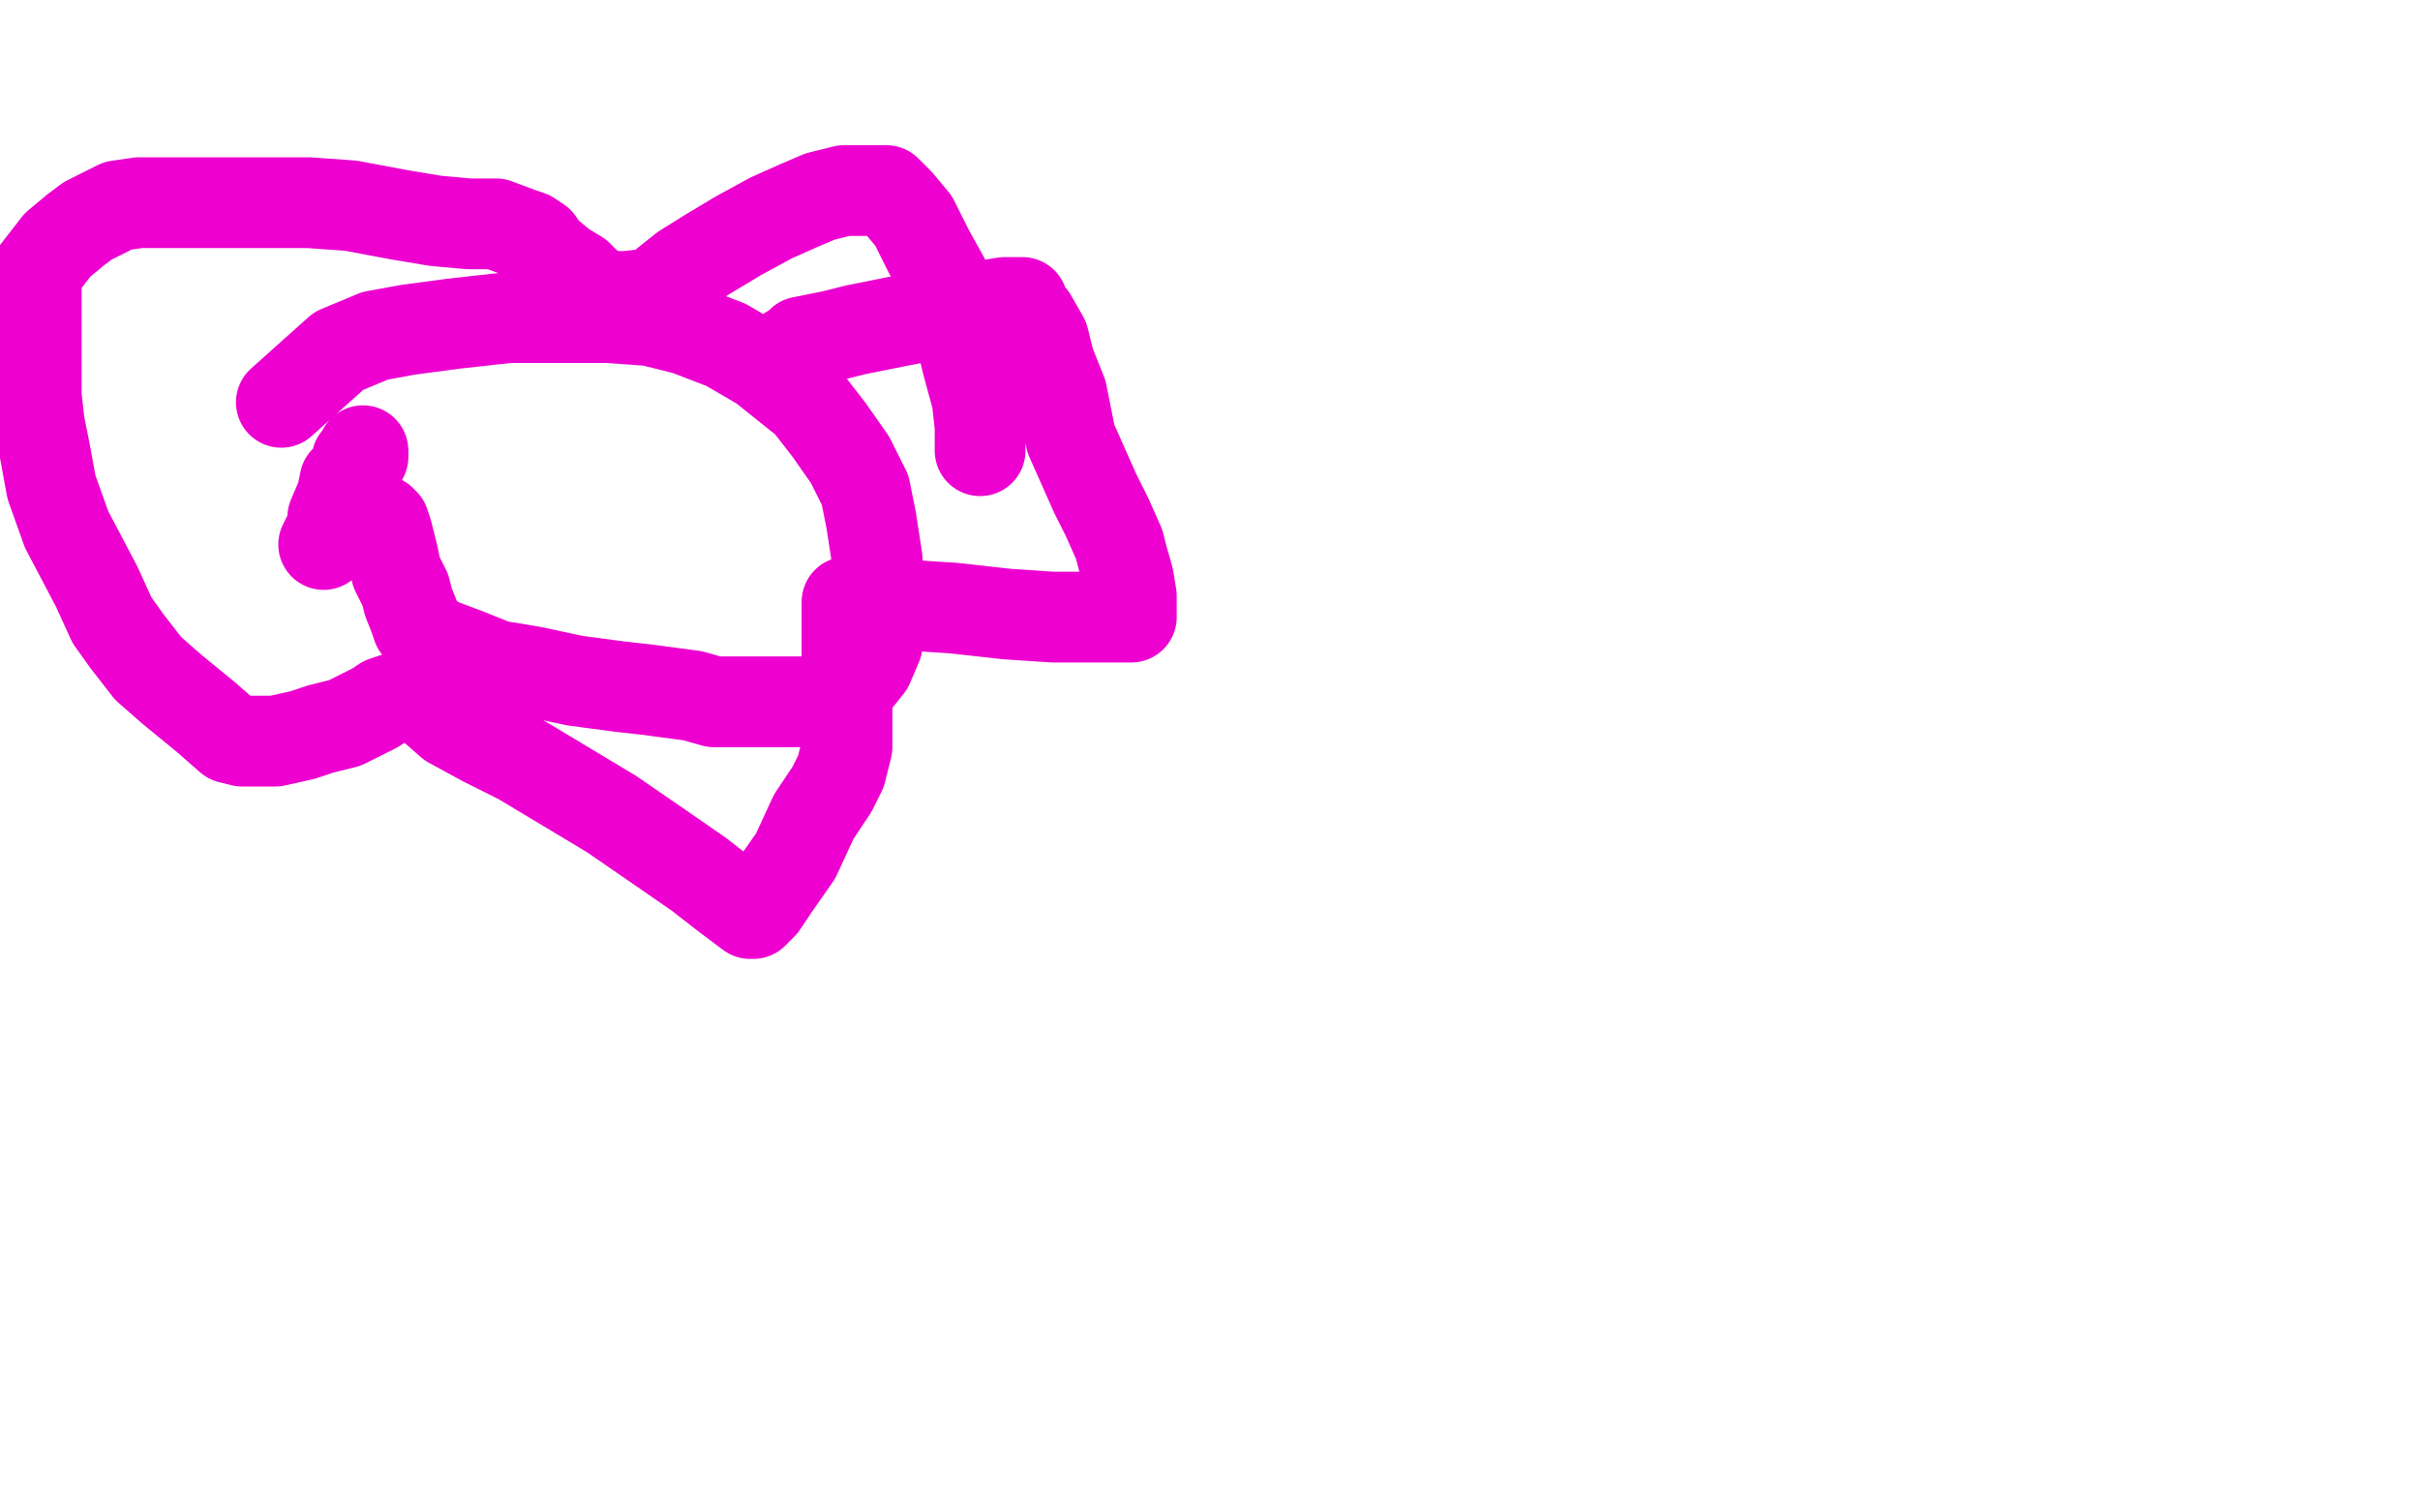
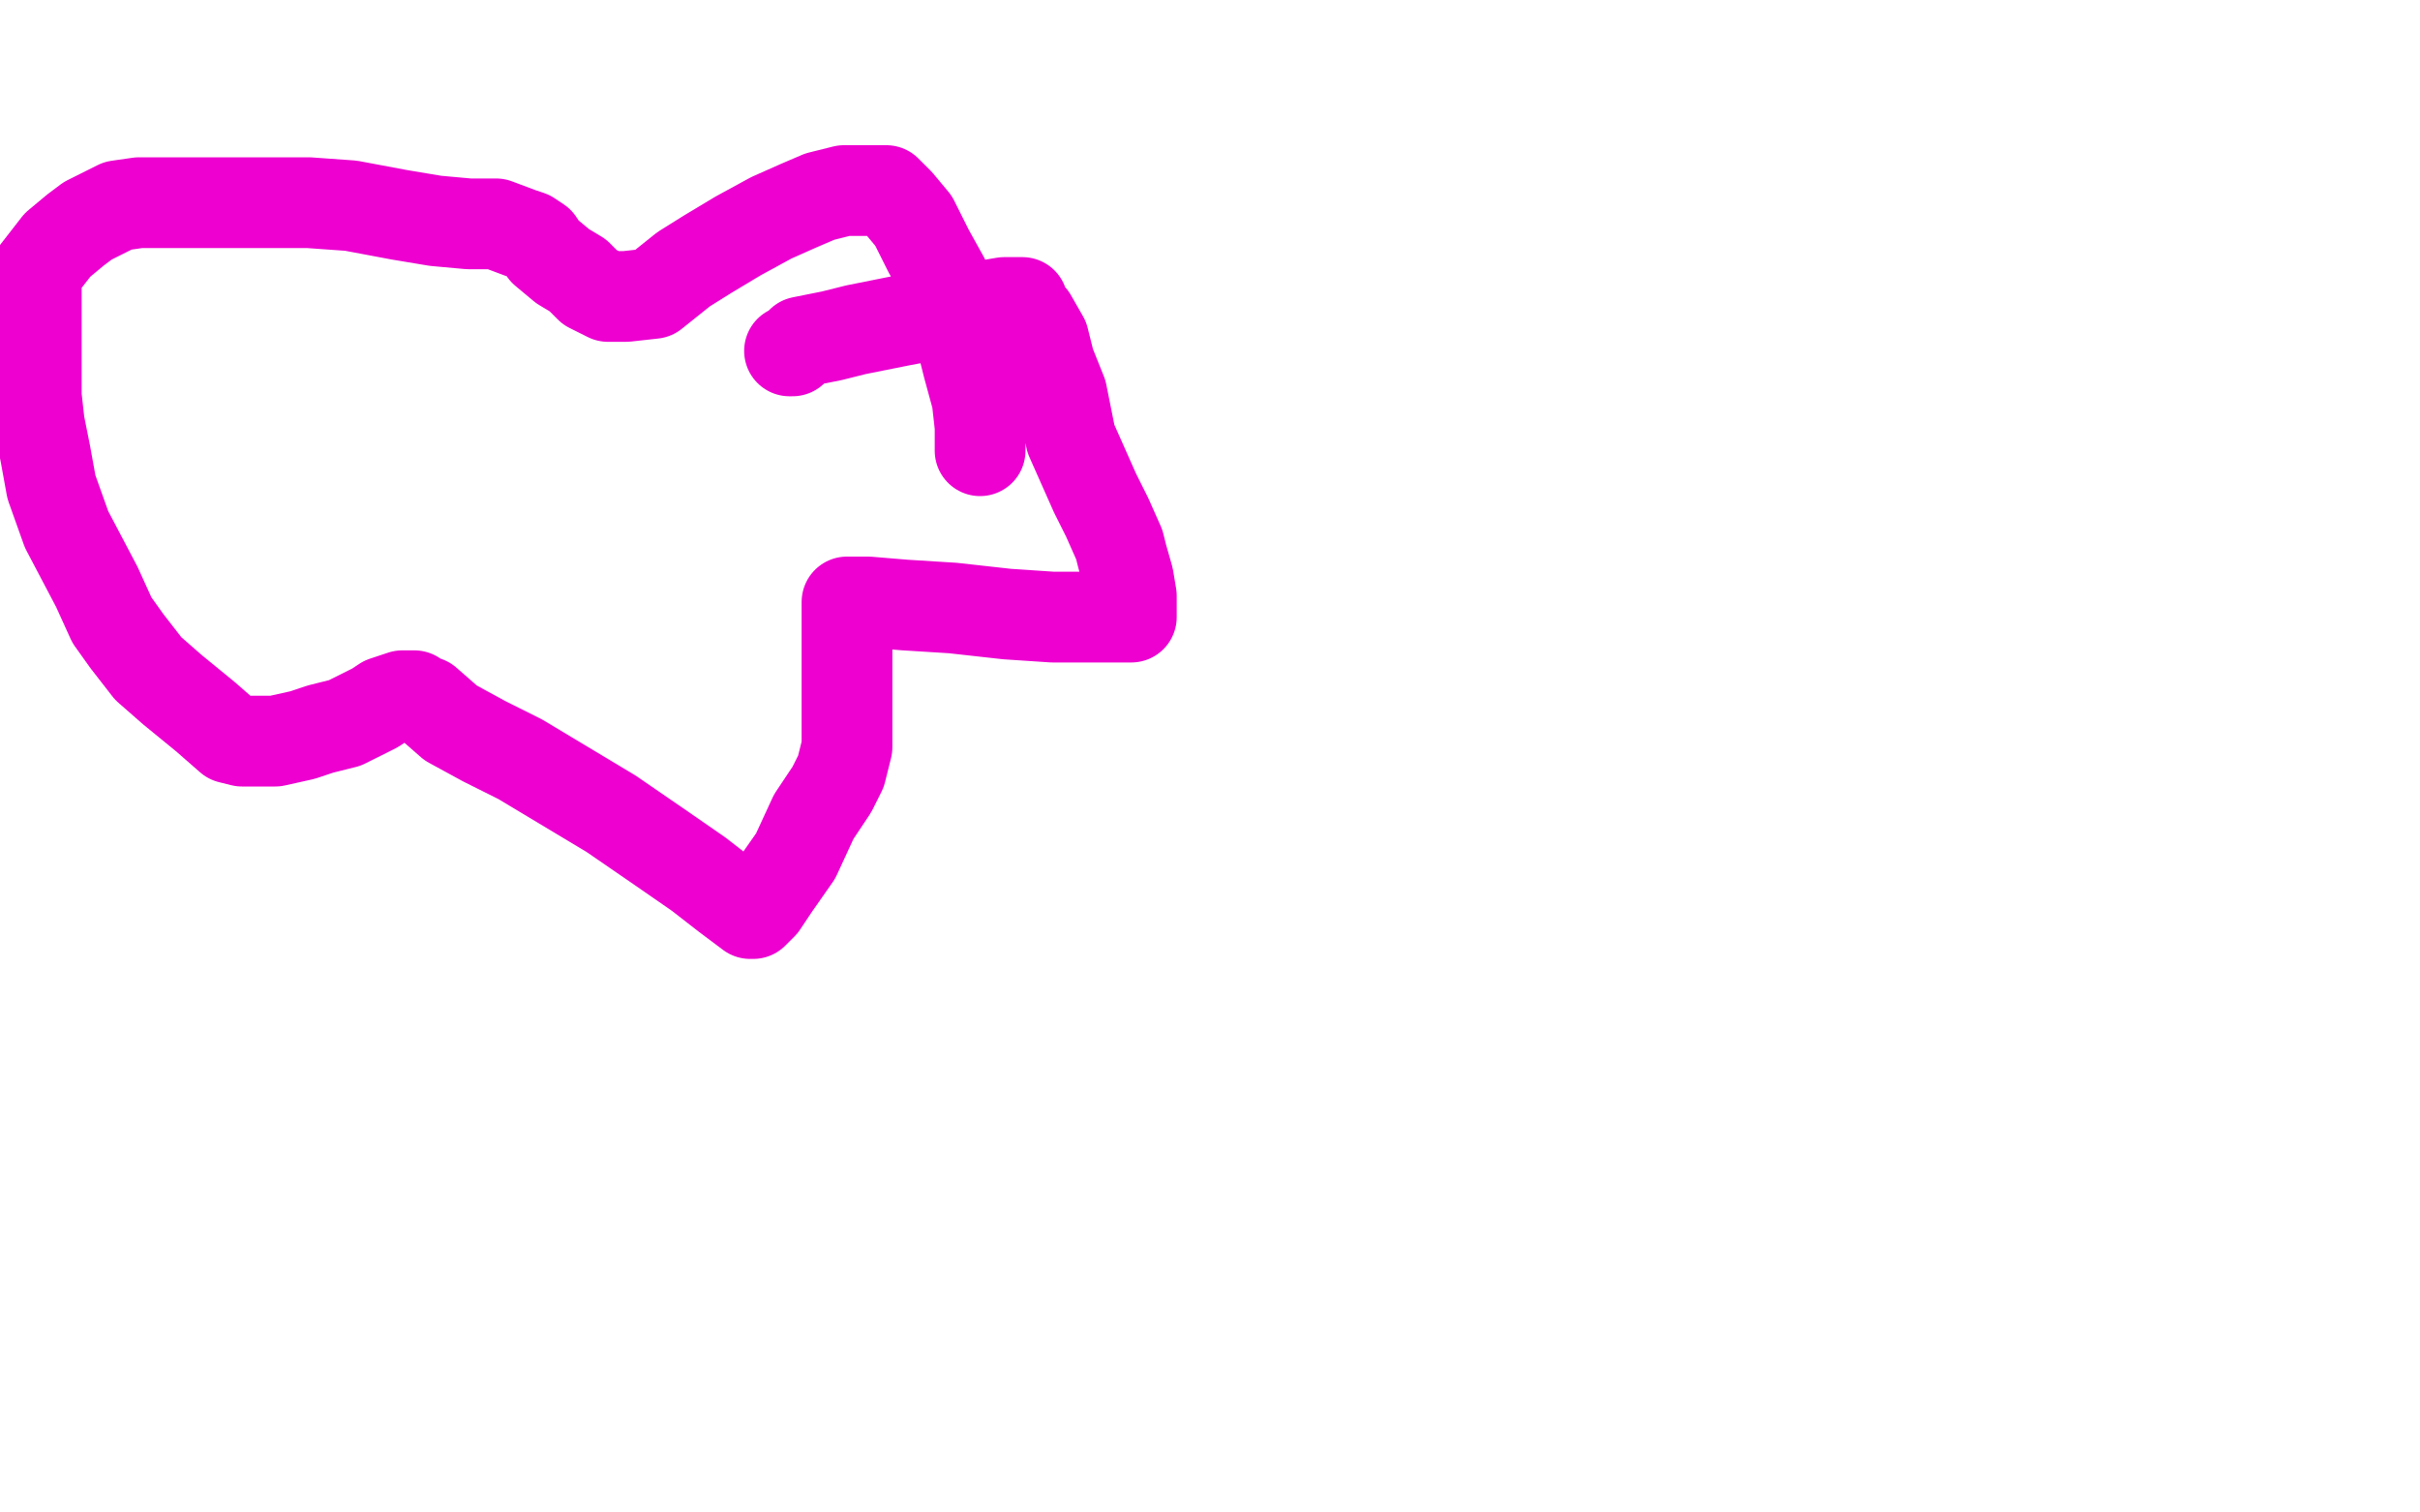
<svg xmlns="http://www.w3.org/2000/svg" width="800" height="500" version="1.1" style="stroke-antialiasing: false">
  <desc>This SVG has been created on https://colorillo.com/</desc>
  <rect x="0" y="0" width="800" height="500" style="fill: rgb(255,255,255); stroke-width:0" />
-   <polyline points="93,133 112,116 112,116 124,111 124,111 135,109 150,107 168,105 184,105 201,105 215,106 227,109 240,114 252,121 267,133 274,142 281,152 286,162 288,172 290,185 290,194 290,202 290,207 290,213 287,220 283,225 278,228 274,231 269,232 264,232 259,232 252,232 245,232 236,232 229,230 214,228 205,227 190,225 176,222 164,220 154,216 146,213 142,211 140,209 138,207 137,204 135,199 134,195 131,189 130,184 129,180 128,176 127,173 126,173 126,172 121,172 116,173 112,177 109,178 107,180 109,176 110,174 110,171 113,164 114,159 115,158 116,157 118,155 118,152 120,151 120,149" style="fill: none; stroke: #ed00d0; stroke-width: 30; stroke-linejoin: round; stroke-linecap: round; stroke-antialiasing: false; stroke-antialias: 0; opacity: 1.0" />
  <polyline points="261,116 262,116 262,116 265,113 265,113 275,111 275,111 283,109 283,109 298,106 298,106 314,103 314,103 326,101 326,101 332,100 334,100 335,100 336,100 337,100 338,100 339,103 341,105 345,112 347,120 351,130 352,135 354,145 358,154 362,163 366,171 370,180 371,184 373,191 374,197 374,201 374,202 374,203 374,204 367,204 360,204 348,204 333,203 315,201 299,200 287,199 281,199 280,199 280,200 280,205 280,211 280,218 280,224 280,232 280,247 278,255 275,261 269,270 263,283 256,293 252,299 249,302 248,302 240,296 231,289 218,280 202,269 187,260 172,251 160,245 149,239 141,232 138,231 137,230 136,230 133,230 127,232 124,234 114,239 106,241 100,243 91,245 85,245 83,245 80,245 76,244 68,237 57,228 49,221 42,212 37,205 32,194 22,175 17,161 15,150 13,140 12,131 12,119 12,112 12,104 12,101 12,95 12,90 19,81 25,76 29,73 39,68 46,67 58,67 66,67 78,67 88,67 102,67 116,68 132,71 144,73 155,74 164,74 172,77 175,78 178,80 180,83 186,88 191,91 195,95 197,96 201,98 203,98 207,98 216,97 226,89 234,84 244,78 255,72 264,68 271,65 279,63 283,63 288,63 293,63 297,67 302,73 307,83 312,92 315,101 317,109 320,121 323,132 324,141 324,145 324,148 324,149" style="fill: none; stroke: #ed00d0; stroke-width: 30; stroke-linejoin: round; stroke-linecap: round; stroke-antialiasing: false; stroke-antialias: 0; opacity: 1.0" />
</svg>